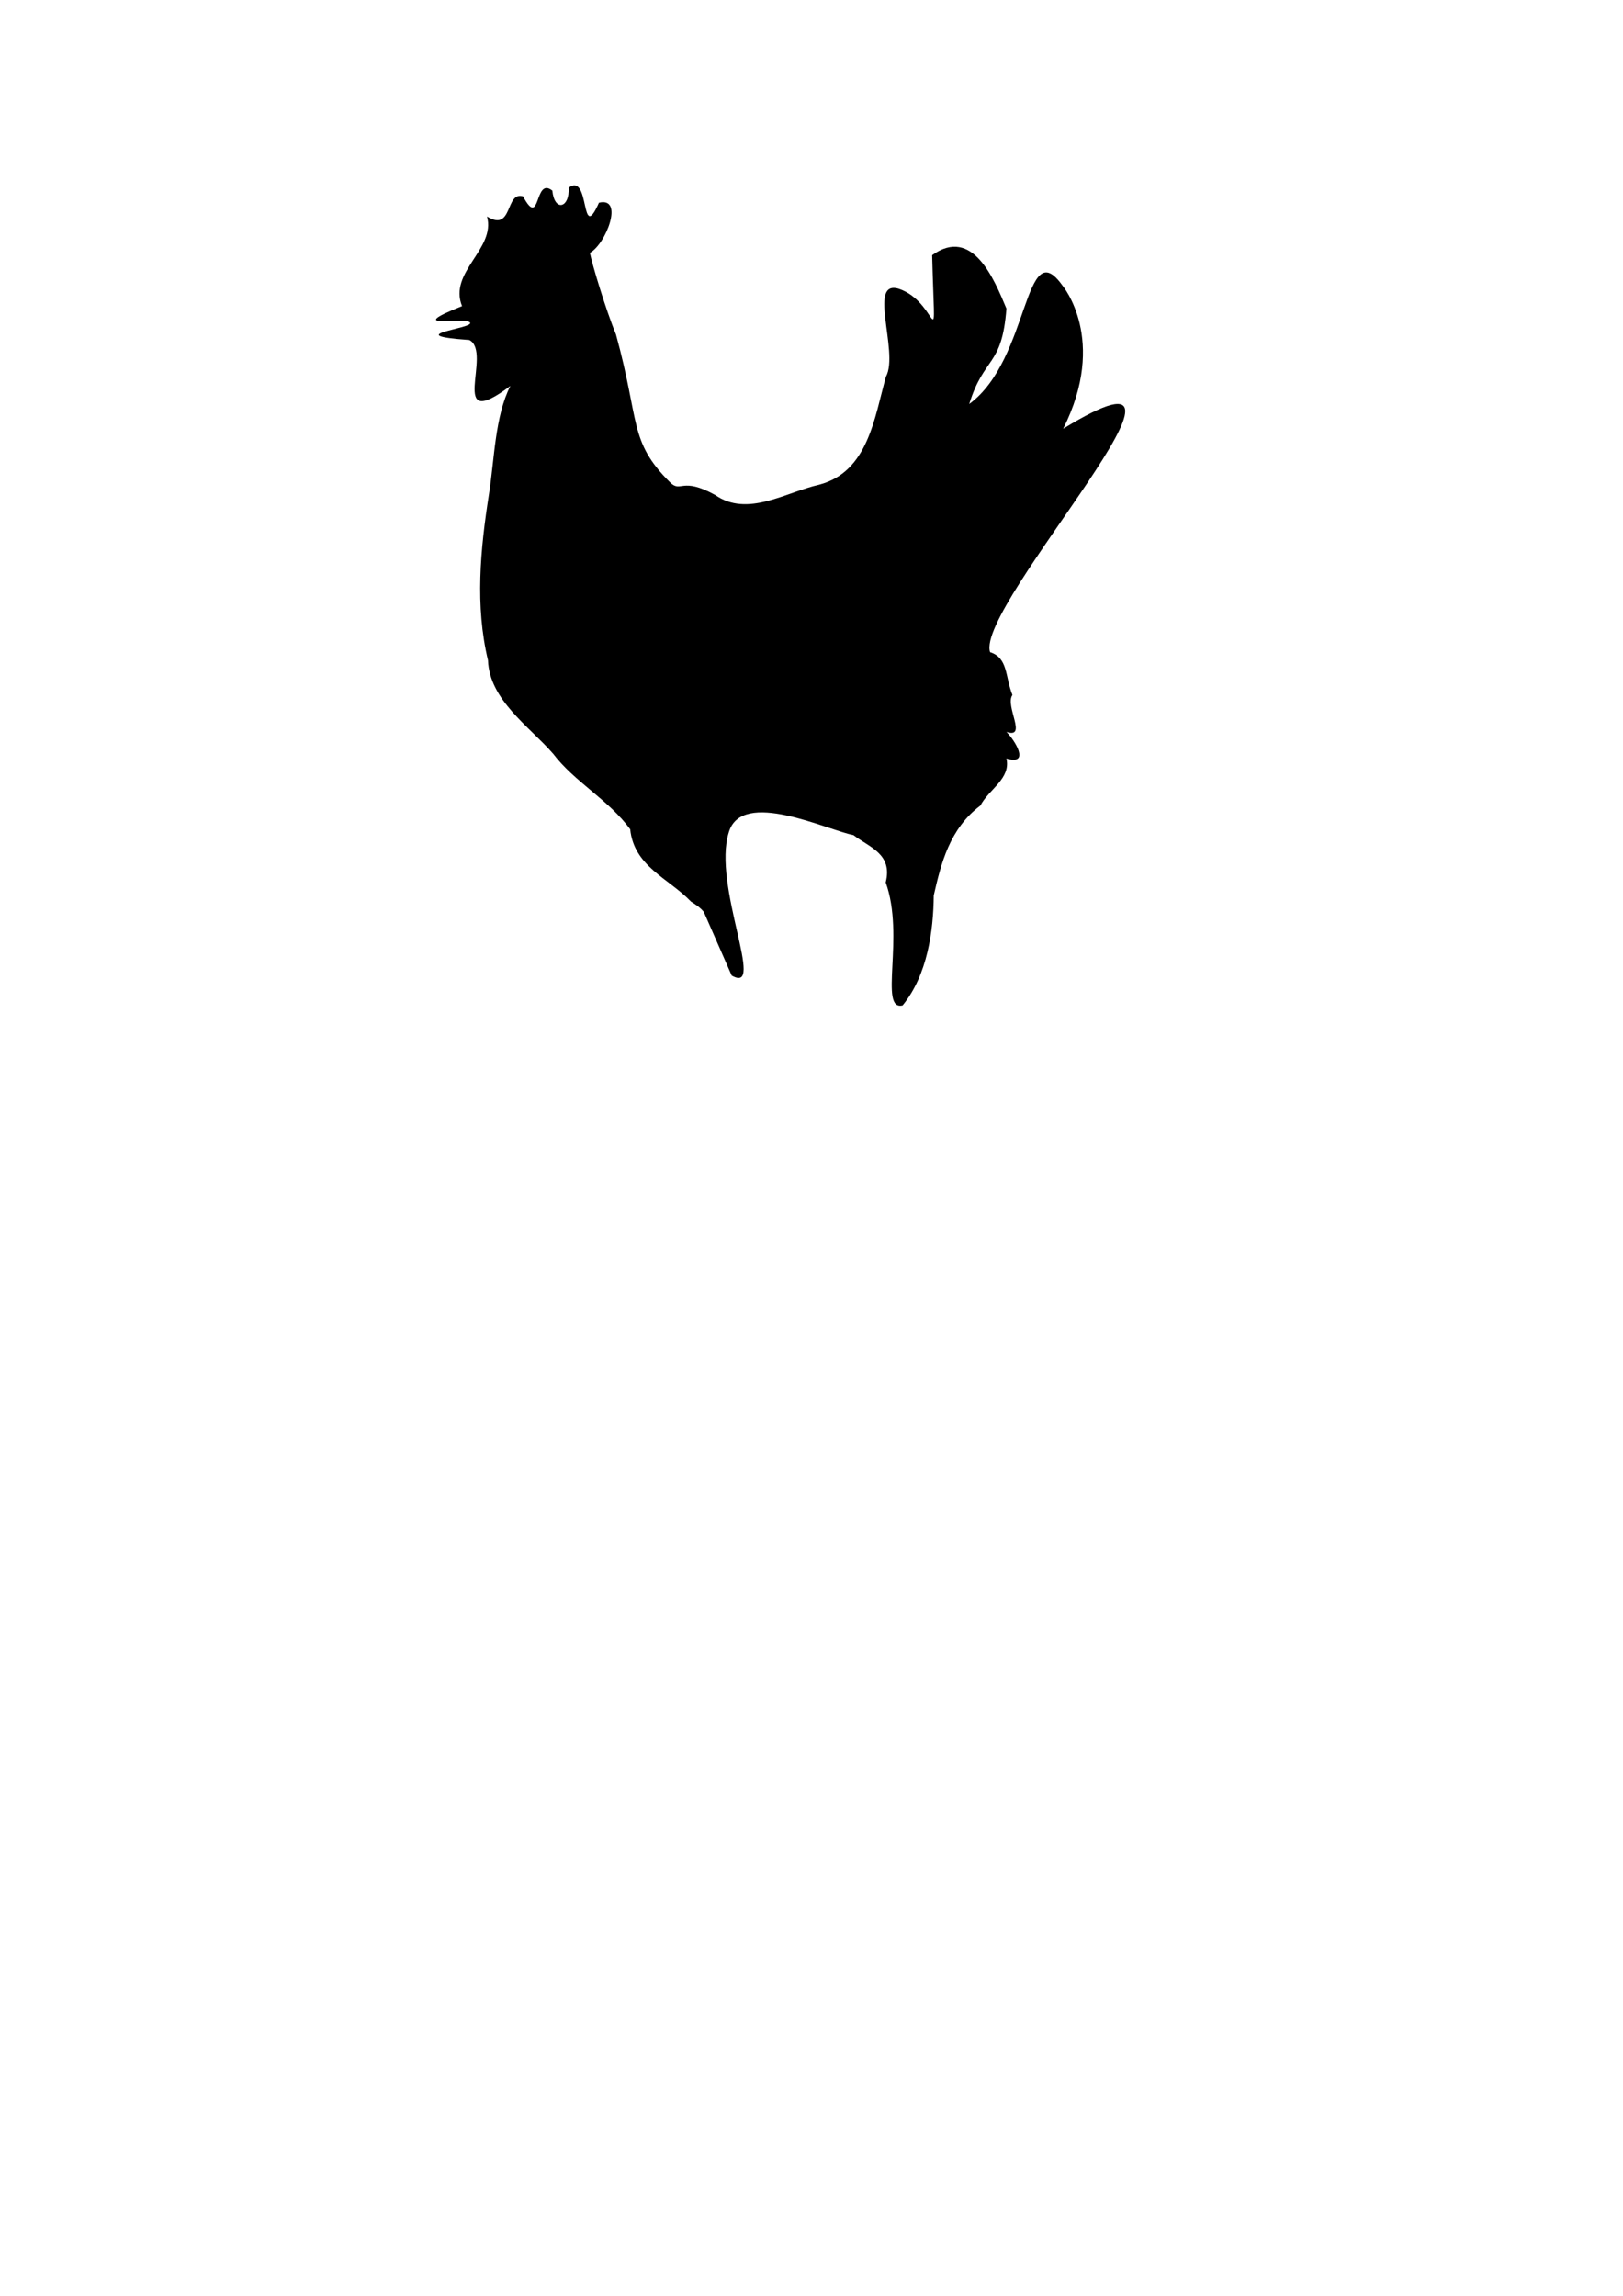
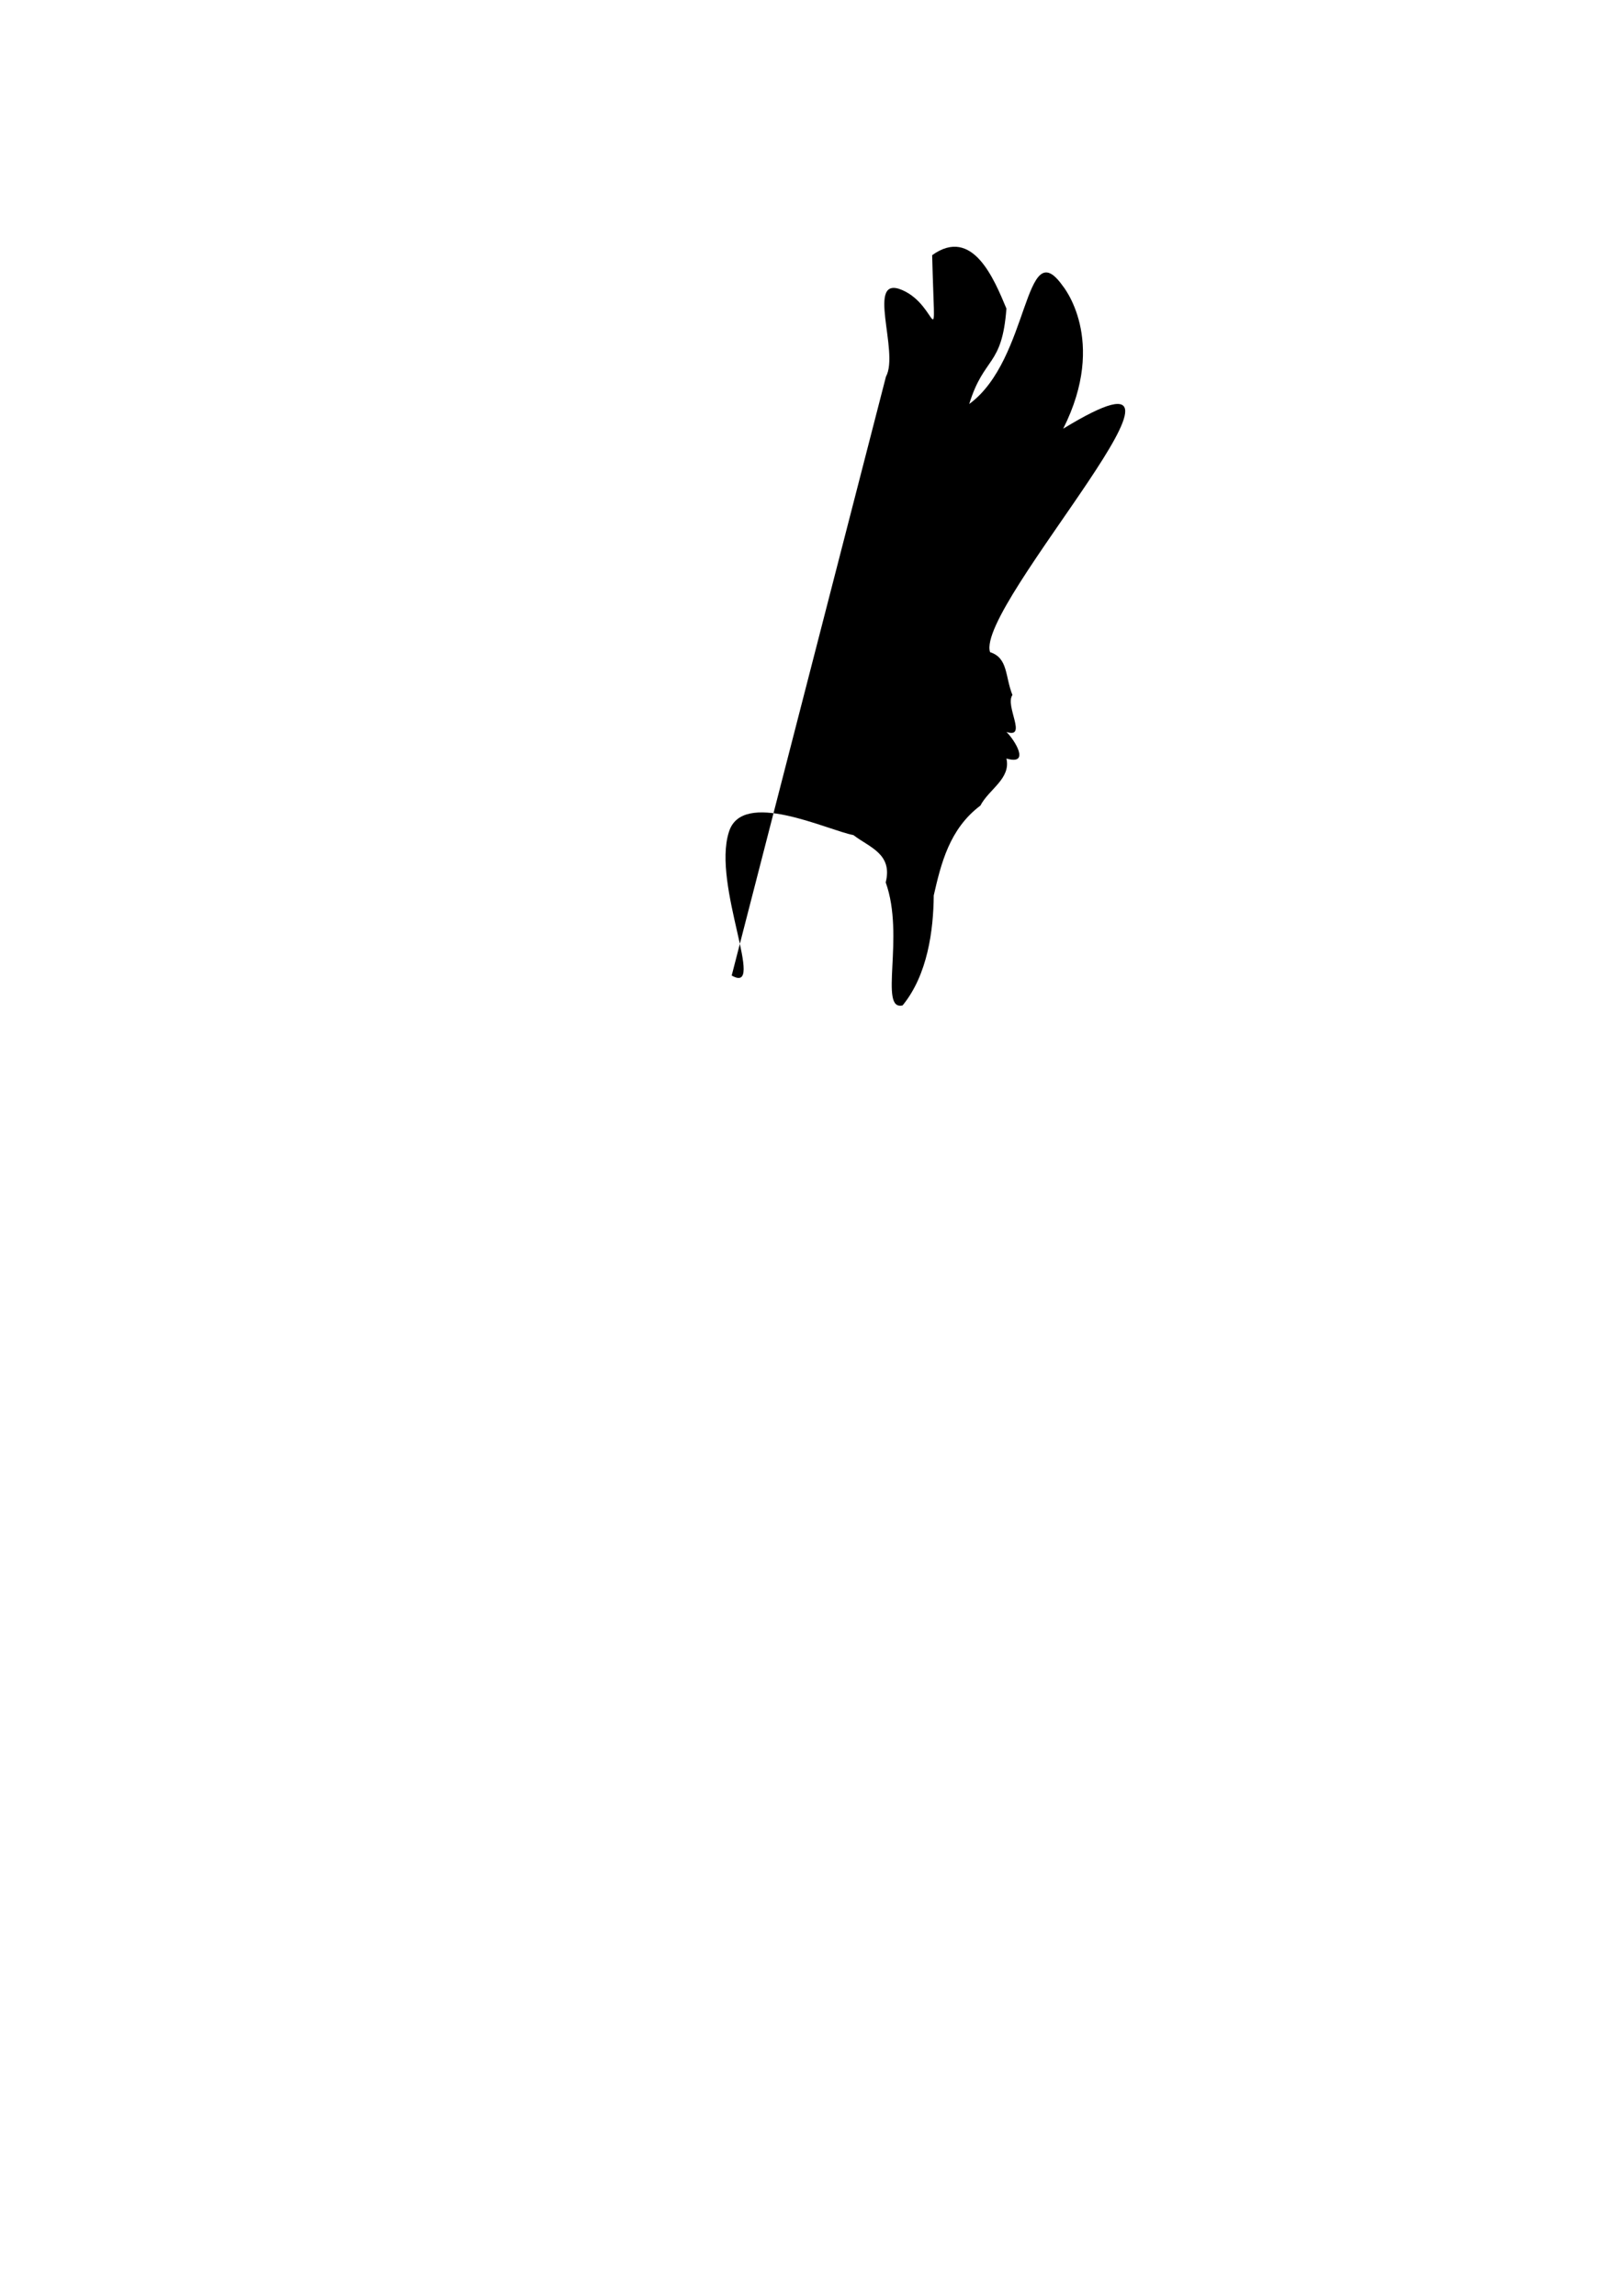
<svg xmlns="http://www.w3.org/2000/svg" width="210mm" height="297mm" version="1.1" viewBox="0 0 210 297">
-   <path d="m94.674 126.2c4.529 2.598-2.546-11.649-0.371-18.536 1.684-5.669 12.742-0.268 16.123 0.369 2.044 1.58 5.111 2.415 4.175 6.122 2.515 6.967-0.946 16.655 2.189 15.909 3.222-3.936 3.99-9.686 4.027-14.224 0.942-4.117 2.025-8.605 6.036-11.625 1.116-2.138 3.957-3.469 3.37-6.088 3.184 0.932 1.022-2.451 0-3.44 2.779 0.911-0.233-3.379 0.777-4.779-0.971-2.417-0.544-4.782-2.894-5.54-2.004-6.019 32.651-43.067 9.462-28.909 5.804-11.526-0.084-18.505-0.084-18.505-5.008-7.038-4.199 9.563-12.075 15.31 1.917-6.22 4.24-4.746 4.813-12.346-1.573-3.752-4.365-10.681-9.61-6.908 0.349 13.933 0.954 6.59-3.871 4.515s-0.334 7.991-2.106 11.193c-1.499 5.335-2.306 12.309-8.629 13.982-4.328 0.967-9.274 4.272-13.481 1.328-4.382-2.412-4.399-0.207-5.829-1.631-5.362-5.339-3.877-7.806-6.999-19.145-1.299-3.119-3.151-9.301-3.368-10.546 2.074-1.116 4.458-7.269 1.172-6.483-2.45 5.505-1.086-4.009-3.923-1.939 0.156 2.623-1.828 3.167-2.112 0.374-2.381-1.887-1.466 5.081-3.788 0.745-2.335-0.684-1.273 4.681-4.66 2.609 1.155 4.21-5.021 7.176-3.233 11.59-7.883 3.143 0.454 1.334 1.032 2.126 0.578 0.791-9.305 1.603-0.091 2.256 3.099 1.608-3.026 12.225 5.312 5.94-2.01 3.932-2.061 9.552-2.776 14.05-1.113 7.078-1.805 14.418-0.121 21.443 0.202 5.146 5.268 8.481 8.436 12.102 2.753 3.626 7.176 5.955 9.964 9.758 0.505 4.829 4.937 6.315 7.874 9.363 0.599 0.376 1.204 0.772 1.65 1.331" stroke-width=".265" />
+   <path d="m94.674 126.2c4.529 2.598-2.546-11.649-0.371-18.536 1.684-5.669 12.742-0.268 16.123 0.369 2.044 1.58 5.111 2.415 4.175 6.122 2.515 6.967-0.946 16.655 2.189 15.909 3.222-3.936 3.99-9.686 4.027-14.224 0.942-4.117 2.025-8.605 6.036-11.625 1.116-2.138 3.957-3.469 3.37-6.088 3.184 0.932 1.022-2.451 0-3.44 2.779 0.911-0.233-3.379 0.777-4.779-0.971-2.417-0.544-4.782-2.894-5.54-2.004-6.019 32.651-43.067 9.462-28.909 5.804-11.526-0.084-18.505-0.084-18.505-5.008-7.038-4.199 9.563-12.075 15.31 1.917-6.22 4.24-4.746 4.813-12.346-1.573-3.752-4.365-10.681-9.61-6.908 0.349 13.933 0.954 6.59-3.871 4.515s-0.334 7.991-2.106 11.193" stroke-width=".265" />
</svg>